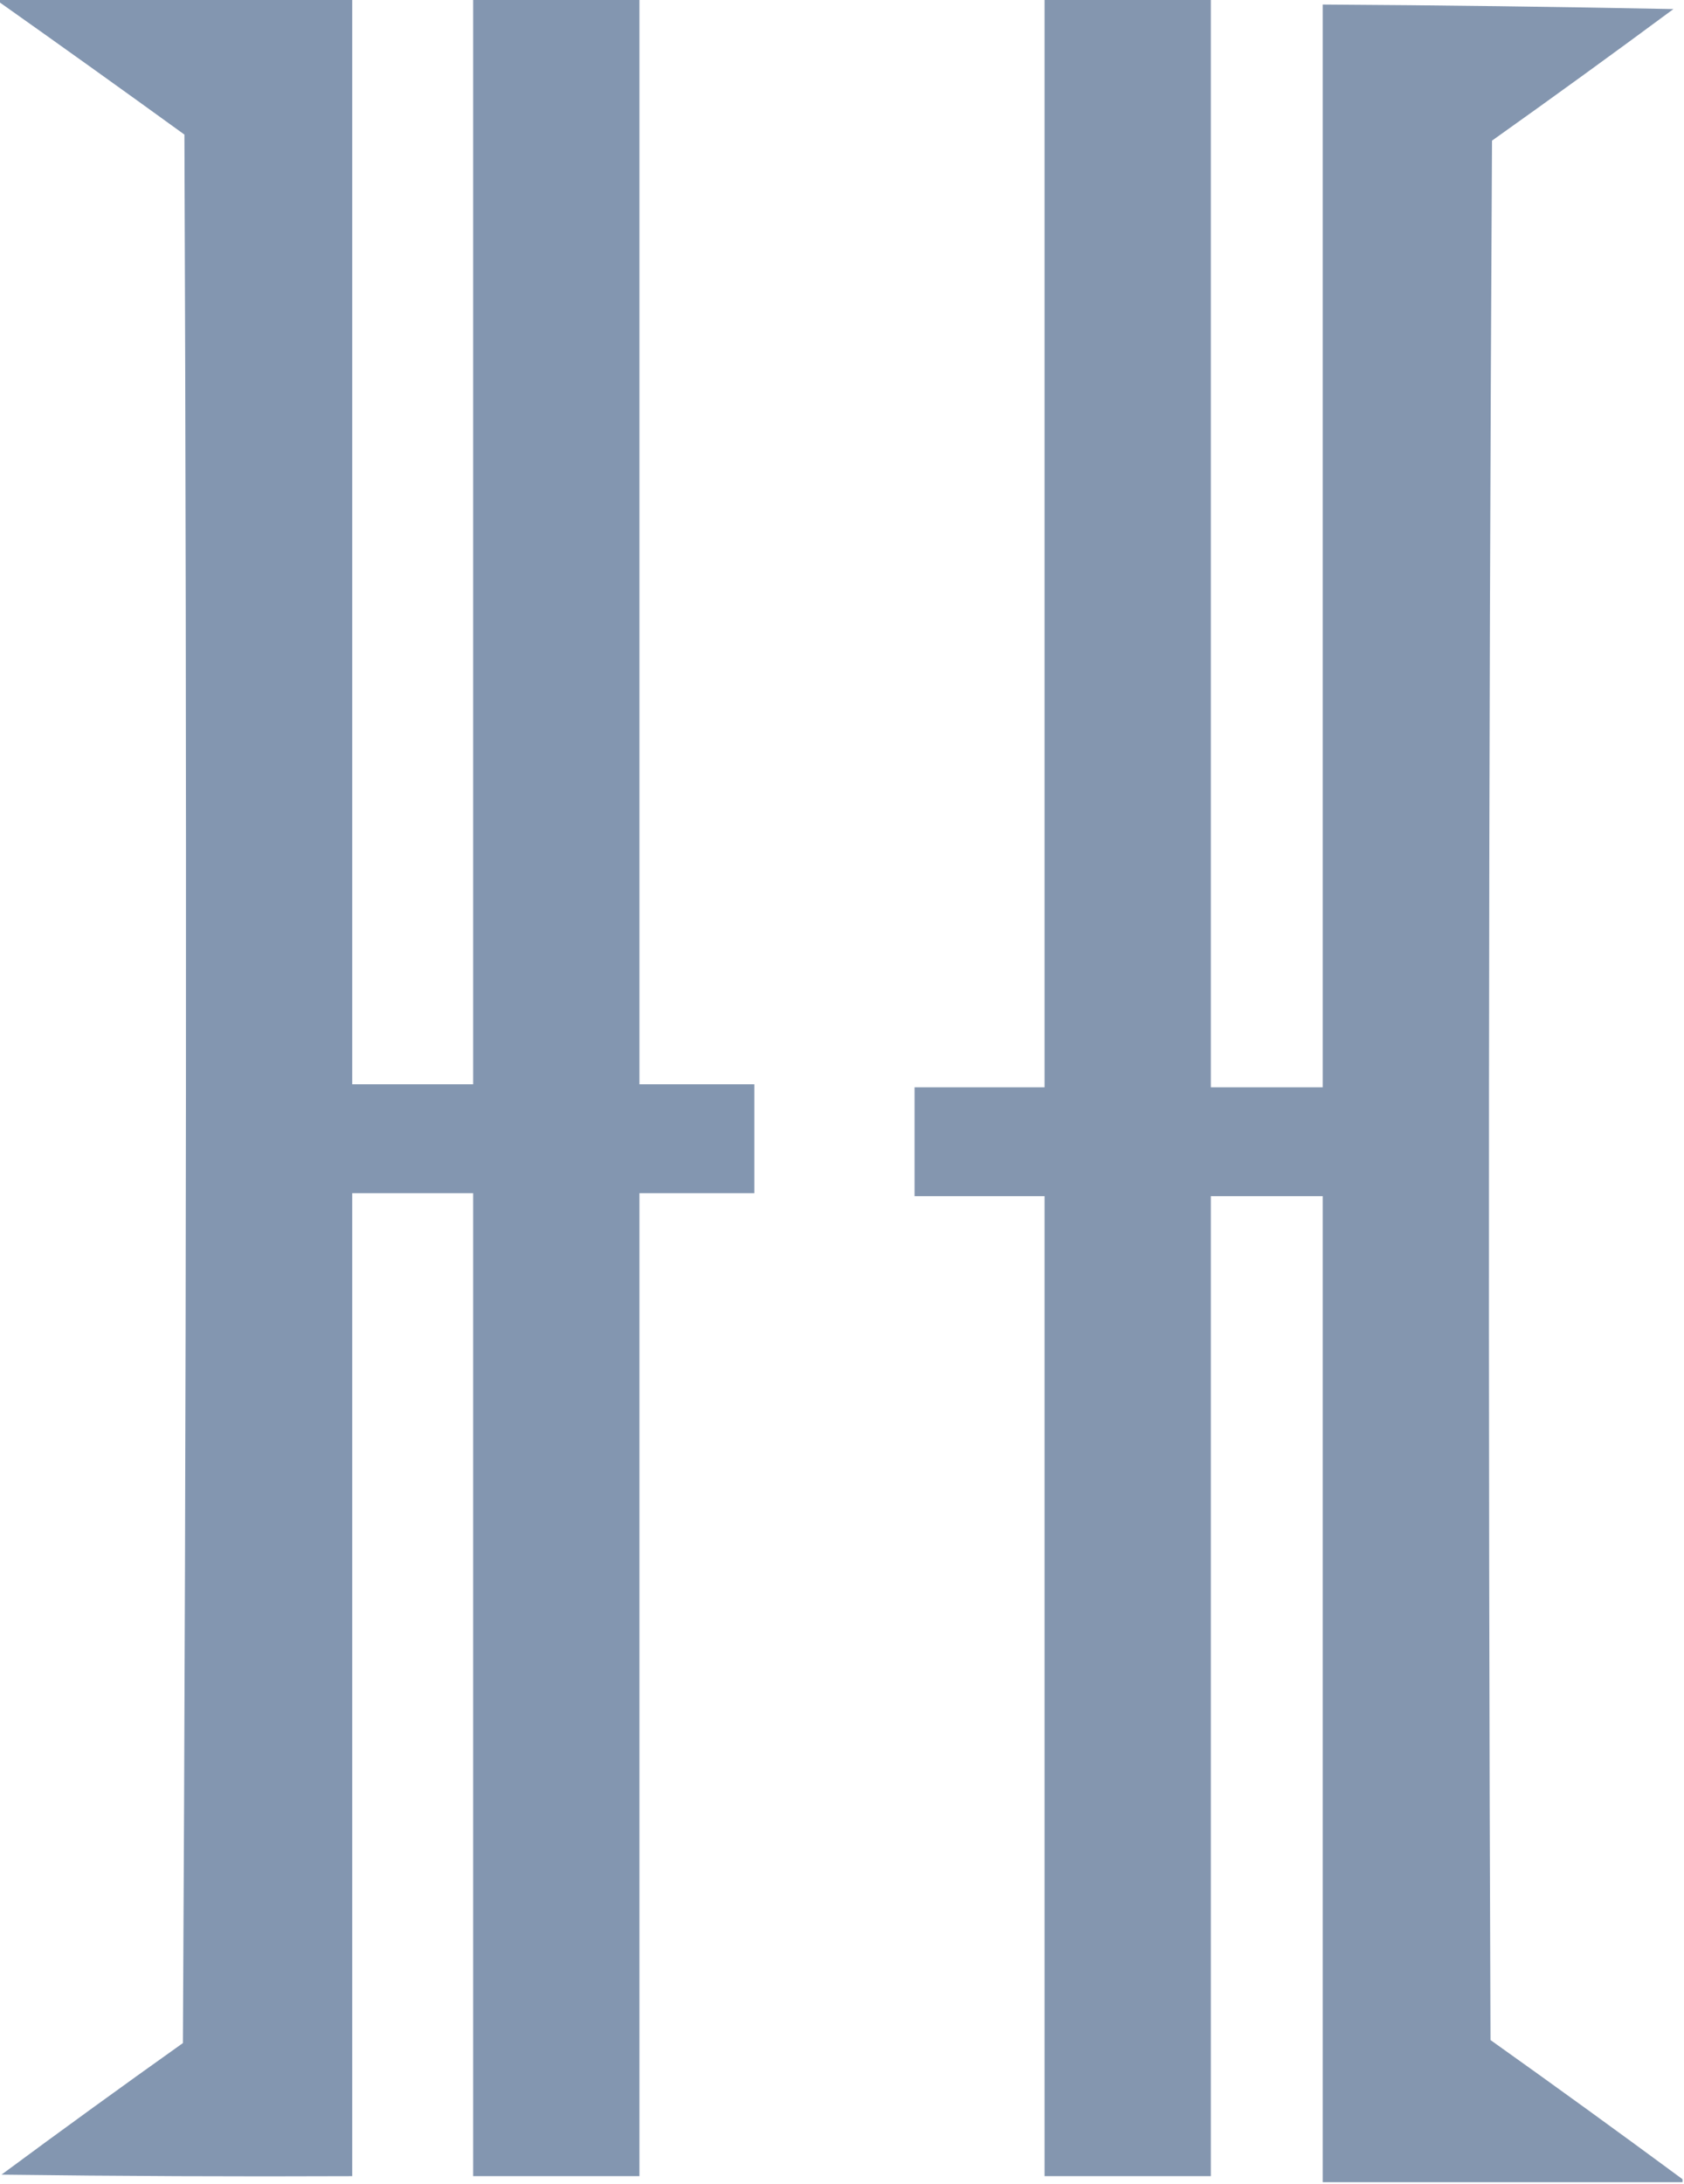
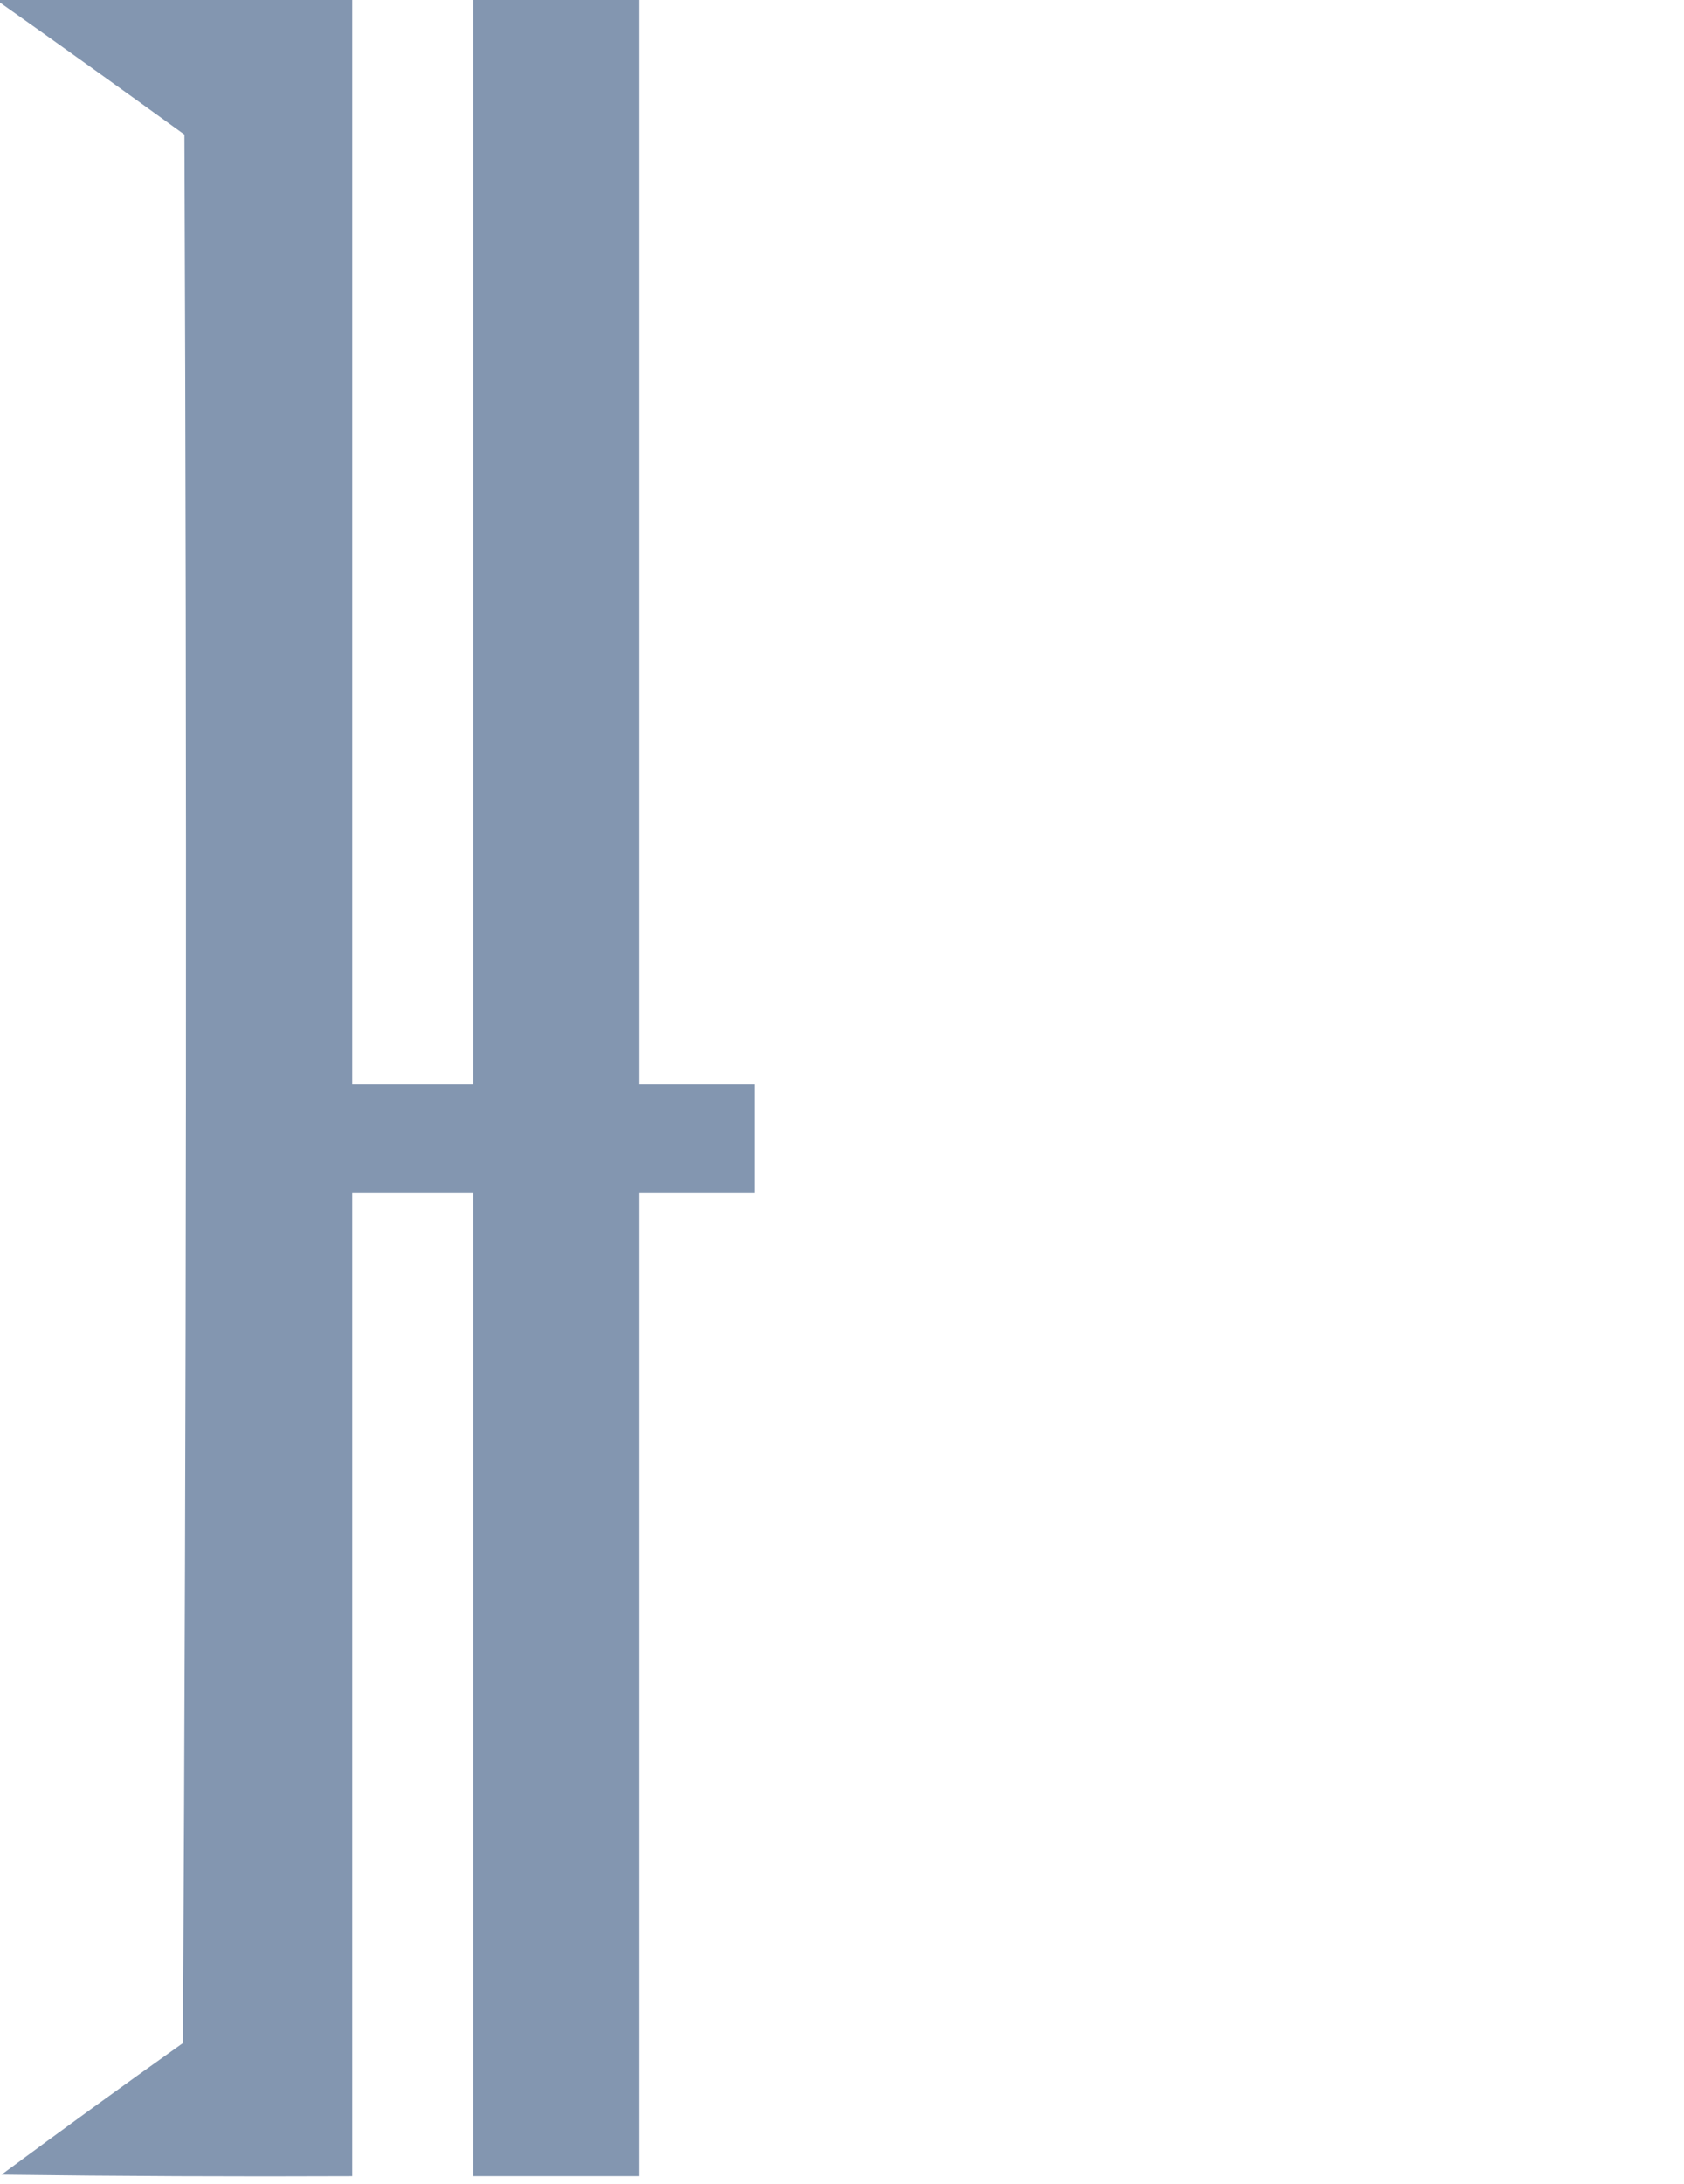
<svg xmlns="http://www.w3.org/2000/svg" version="1.1" width="557px" height="722px" style="shape-rendering:geometricPrecision; text-rendering:geometricPrecision; image-rendering:optimizeQuality; fill-rule:evenodd; clip-rule:evenodd">
  <g>
    <path style="opacity:1" fill="#8396b0" d="M -0.5,0.5 C -0.5,0.167 -0.5,-0.167 -0.5,-0.5C 38.5,-0.5 77.5,-0.5 116.5,-0.5C 116.5,119.167 116.5,238.833 116.5,358.5C 129.833,358.5 143.167,358.5 156.5,358.5C 156.5,238.833 156.5,119.167 156.5,-0.5C 174.833,-0.5 193.167,-0.5 211.5,-0.5C 211.5,119.167 211.5,238.833 211.5,358.5C 224.167,358.5 236.833,358.5 249.5,358.5C 249.5,370.5 249.5,382.5 249.5,394.5C 236.833,394.5 224.167,394.5 211.5,394.5C 211.5,502.833 211.5,611.167 211.5,719.5C 193.167,719.5 174.833,719.5 156.5,719.5C 156.5,611.167 156.5,502.833 156.5,394.5C 143.167,394.5 129.833,394.5 116.5,394.5C 116.5,502.833 116.5,611.167 116.5,719.5C 77.832,719.667 39.165,719.5 0.5,719C 20.36,704.306 40.36,689.806 60.5,675.5C 61.667,465.167 61.833,254.834 61,44.5C 40.559,29.701 20.059,15.034 -0.5,0.5 Z" />
  </g>
  <g>
-     <path style="opacity:1" fill="#8496af" d="M 345.5,-0.5 C 363.833,-0.5 382.167,-0.5 400.5,-0.5C 400.5,119.5 400.5,239.5 400.5,359.5C 412.833,359.5 425.167,359.5 437.5,359.5C 437.5,240.167 437.5,120.833 437.5,1.5C 476.169,1.732 514.836,2.232 553.5,3C 533.64,17.694 513.64,32.194 493.5,46.5C 492.333,255.833 492.167,465.166 493,674.5C 514.325,689.665 535.491,704.998 556.5,720.5C 556.5,720.833 556.5,721.167 556.5,721.5C 516.833,721.5 477.167,721.5 437.5,721.5C 437.5,612.833 437.5,504.167 437.5,395.5C 425.167,395.5 412.833,395.5 400.5,395.5C 400.5,503.5 400.5,611.5 400.5,719.5C 382.167,719.5 363.833,719.5 345.5,719.5C 345.5,611.5 345.5,503.5 345.5,395.5C 331.167,395.5 316.833,395.5 302.5,395.5C 302.5,383.5 302.5,371.5 302.5,359.5C 316.833,359.5 331.167,359.5 345.5,359.5C 345.5,239.5 345.5,119.5 345.5,-0.5 Z" />
-   </g>
+     </g>
</svg>